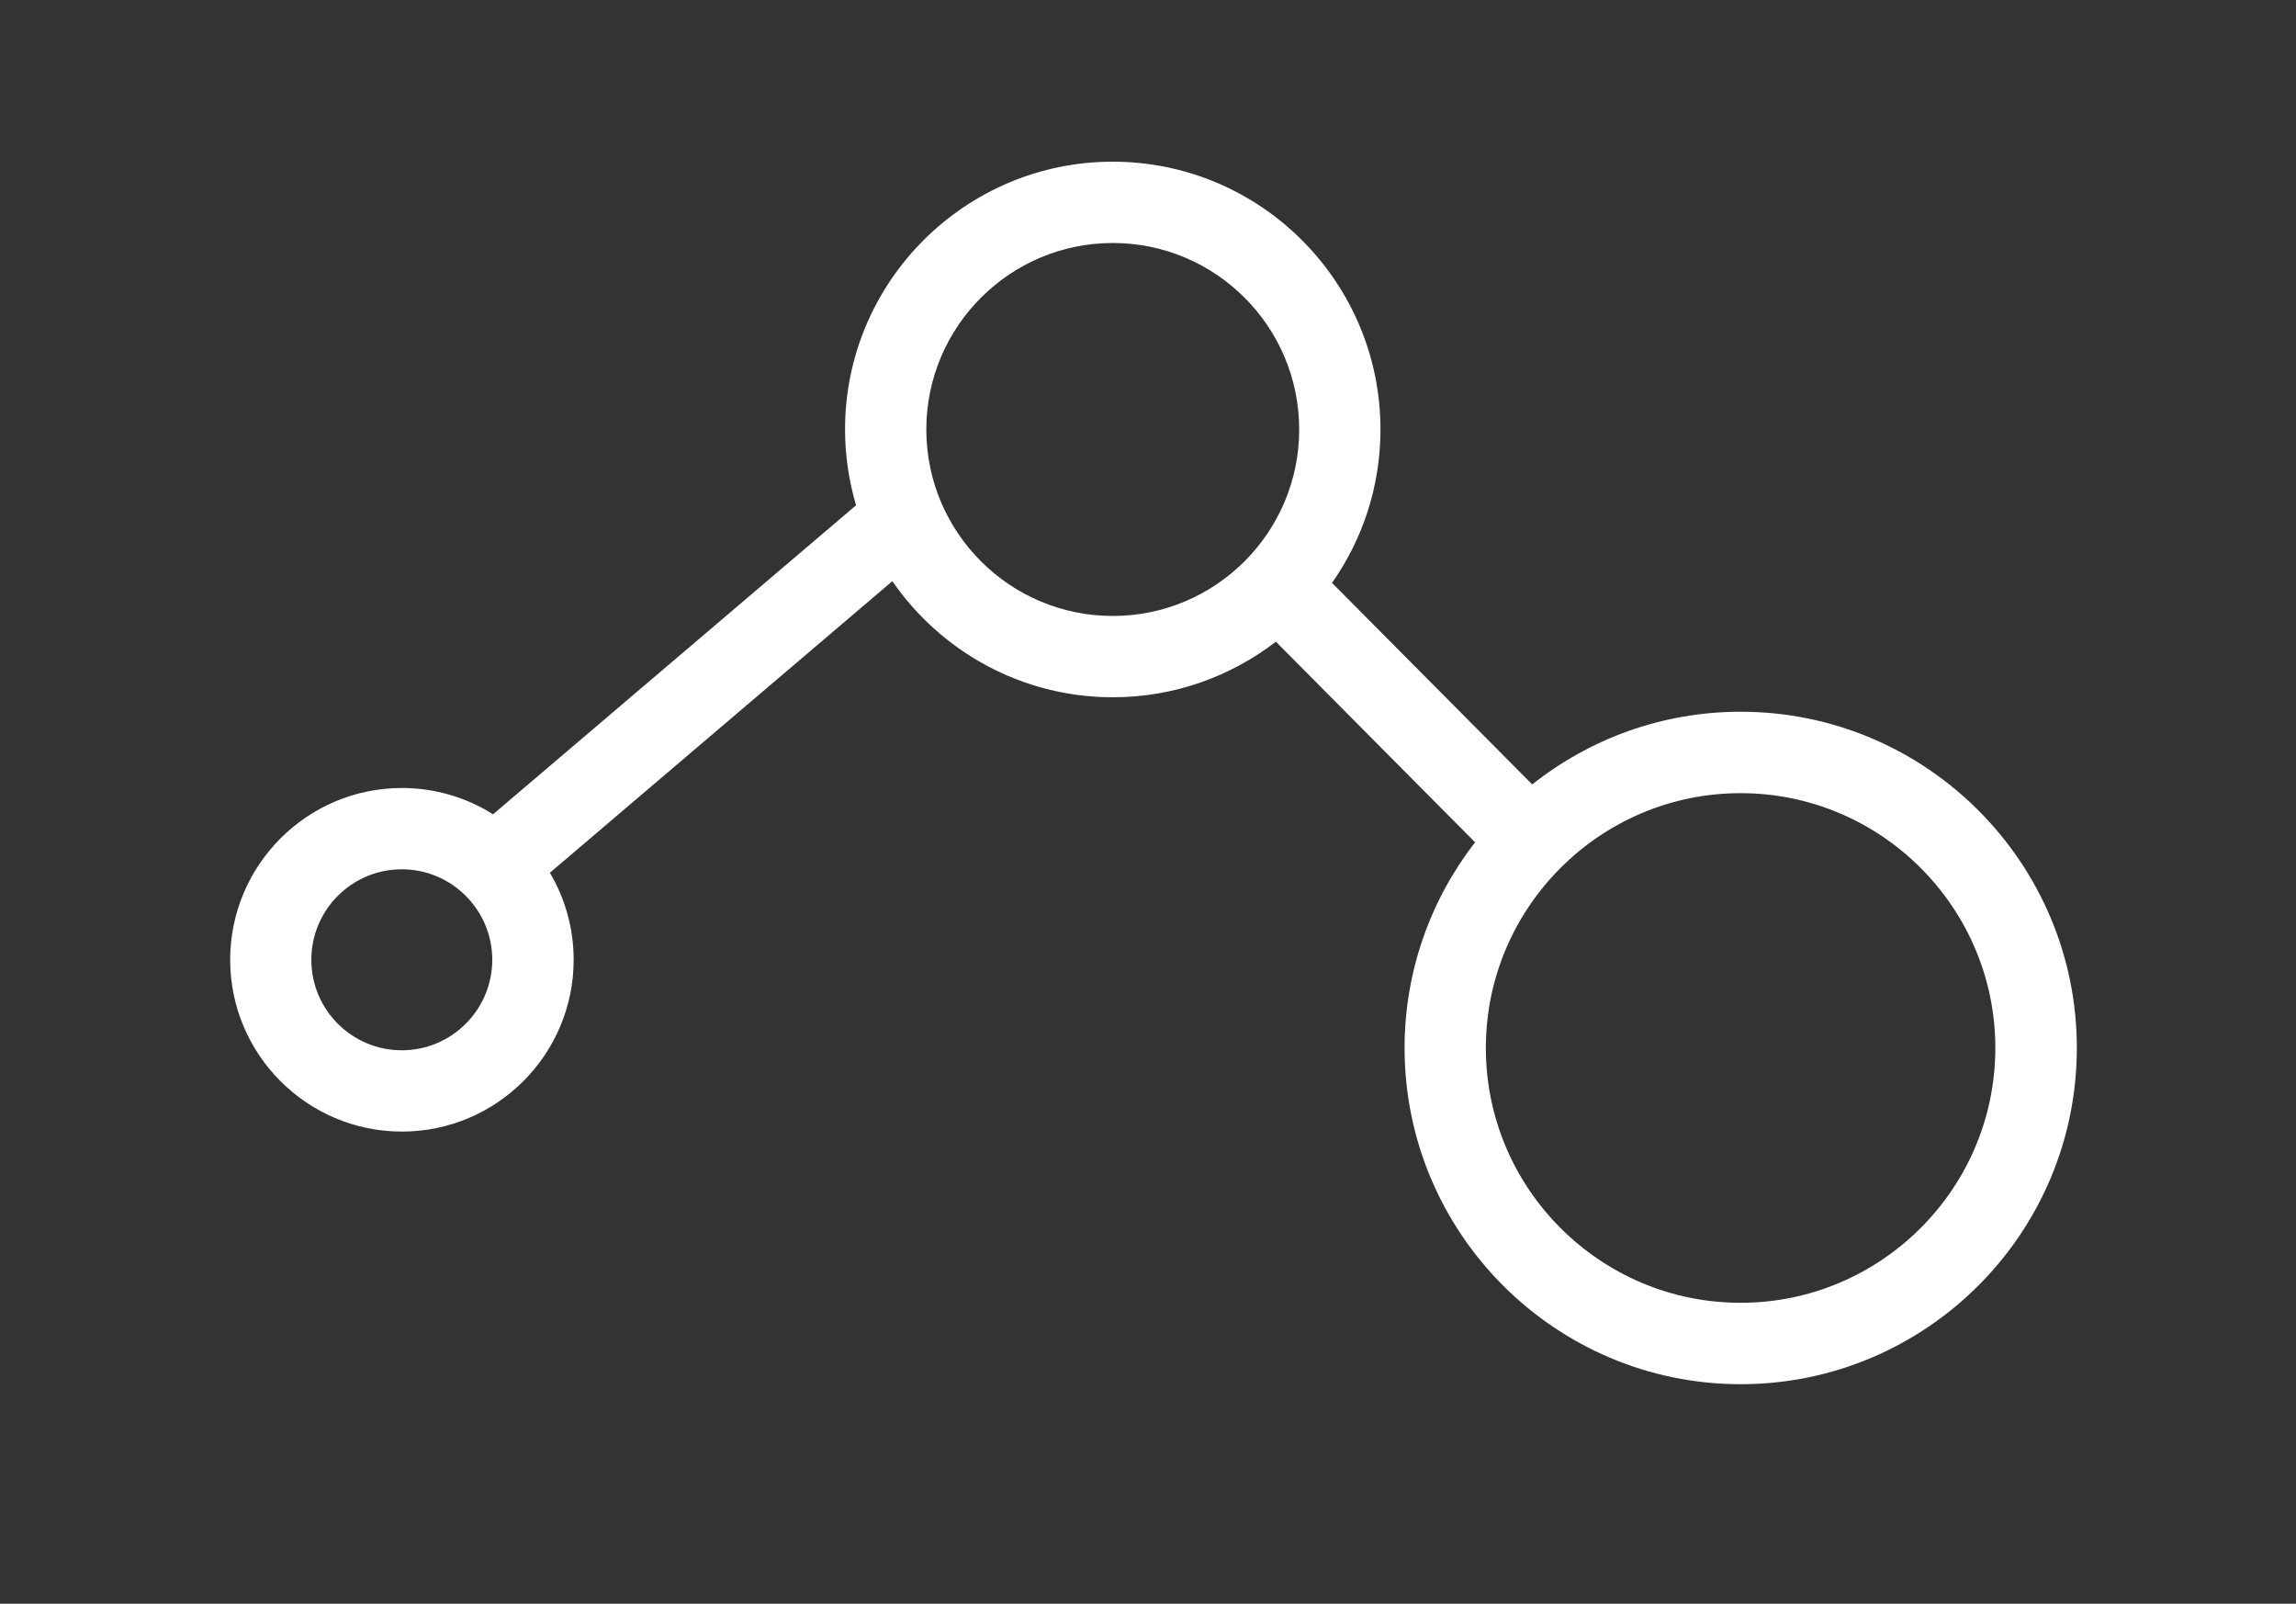
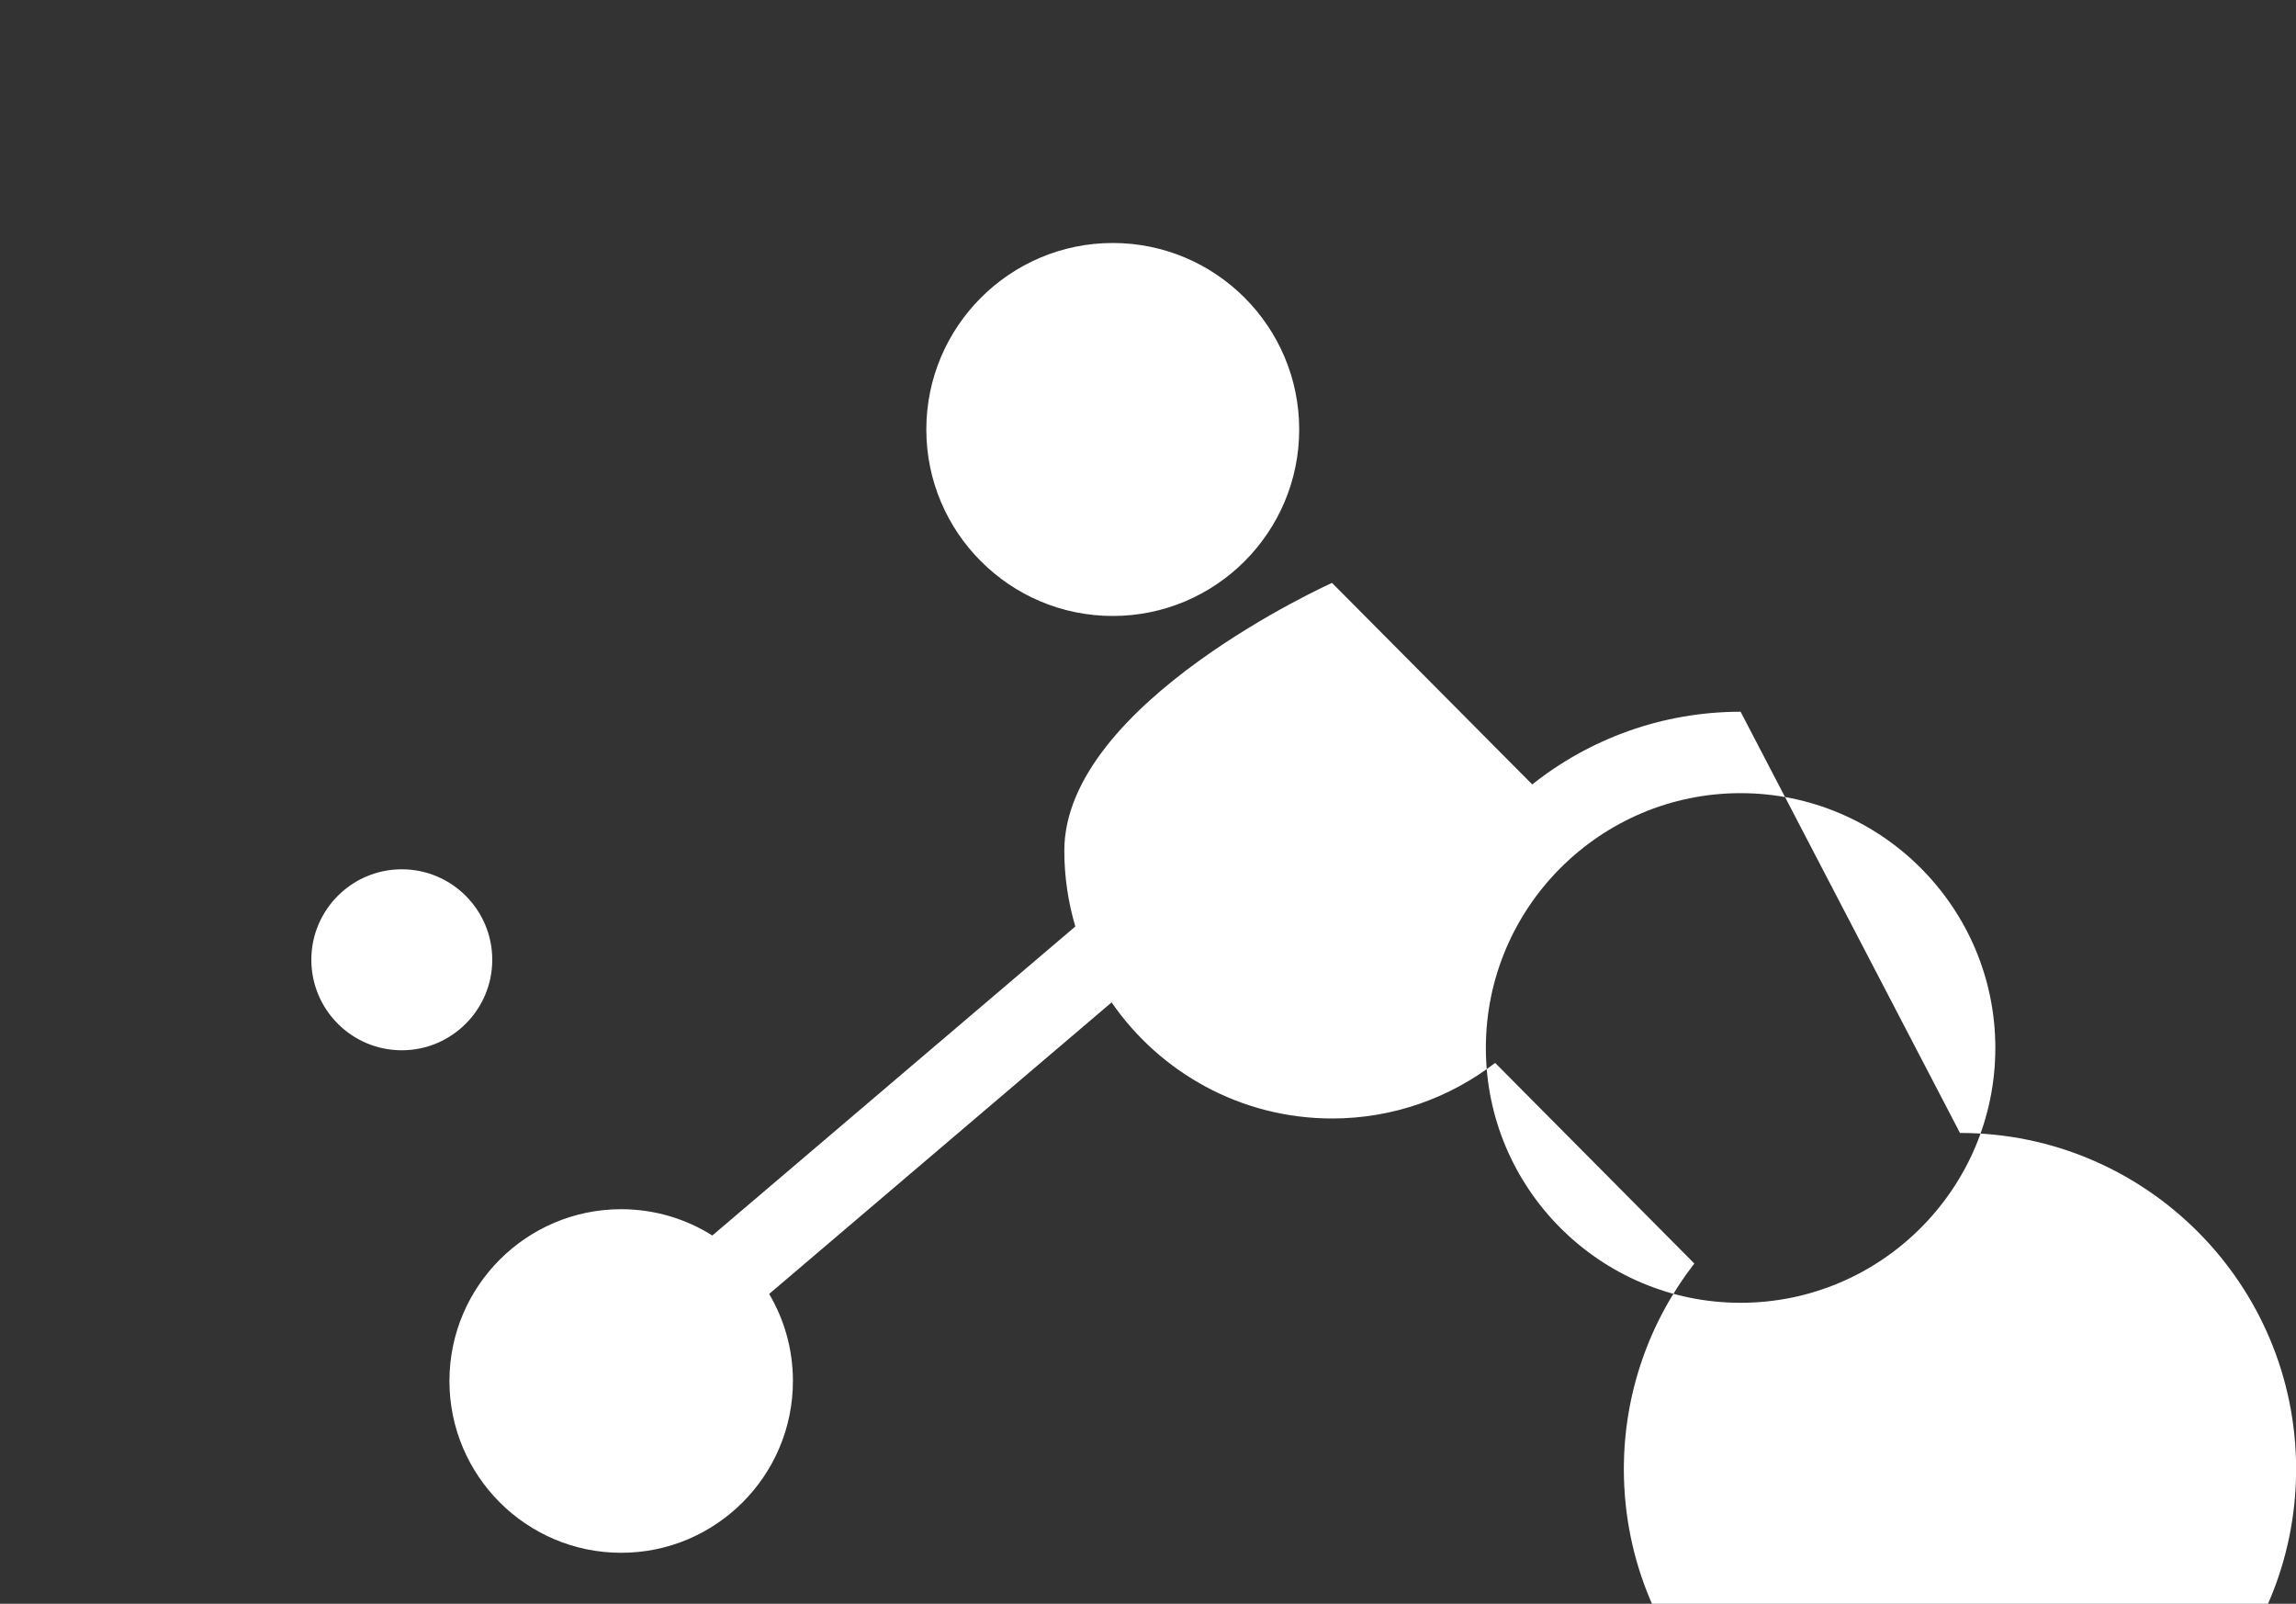
<svg xmlns="http://www.w3.org/2000/svg" id="a" viewBox="0 0 200 139.66">
  <rect x="0" y="0" width="200" height="139.66" fill="#333333" stroke="none" />
  <defs>
    <style>
      .cls-1 {
        fill: #fff;
      }
    </style>
  </defs>
-   <path class="cls-1" d="m151.62,61.98c-6.85,0-13.16,2.37-18.15,6.33l-17.44-17.55c2.66-3.79,4.22-8.39,4.22-13.36,0-12.86-10.46-23.32-23.32-23.32s-23.32,10.46-23.32,23.32c0,2.29.34,4.5.96,6.6l-31.62,26.91c-2.3-1.45-5.03-2.29-7.94-2.29-8.25,0-14.96,6.71-14.96,14.96s6.71,14.96,14.96,14.96,14.96-6.71,14.96-14.96c0-2.77-.76-5.36-2.07-7.58l29.83-25.39c4.21,6.1,11.25,10.11,19.21,10.11,5.34,0,10.26-1.81,14.2-4.84l17.35,17.47c-3.84,4.95-6.14,11.17-6.14,17.91,0,16.14,13.13,29.28,29.28,29.28s29.28-13.13,29.28-29.28-13.13-29.28-29.28-29.28Zm-116.62,29.48c-4.35,0-7.88-3.53-7.88-7.88s3.53-7.88,7.88-7.88,7.88,3.54,7.88,7.88-3.53,7.88-7.88,7.88Zm45.69-54.06c0-8.95,7.28-16.24,16.24-16.24s16.24,7.28,16.24,16.24-7.28,16.24-16.24,16.24-16.24-7.28-16.24-16.24Zm70.93,76.05c-12.24,0-22.19-9.96-22.19-22.19s9.96-22.19,22.19-22.19,22.19,9.96,22.19,22.19-9.96,22.19-22.19,22.19Z" />
+   <path class="cls-1" d="m151.62,61.98c-6.85,0-13.16,2.37-18.15,6.33l-17.44-17.55s-23.32,10.46-23.32,23.32c0,2.29.34,4.5.96,6.6l-31.62,26.91c-2.3-1.45-5.03-2.29-7.94-2.29-8.25,0-14.96,6.71-14.96,14.96s6.71,14.96,14.96,14.96,14.96-6.71,14.96-14.96c0-2.77-.76-5.36-2.07-7.58l29.83-25.39c4.21,6.1,11.25,10.11,19.21,10.11,5.34,0,10.26-1.81,14.2-4.84l17.35,17.47c-3.84,4.95-6.14,11.17-6.14,17.91,0,16.14,13.13,29.28,29.28,29.28s29.28-13.13,29.28-29.28-13.13-29.28-29.28-29.28Zm-116.62,29.48c-4.35,0-7.88-3.53-7.88-7.88s3.53-7.88,7.88-7.88,7.88,3.54,7.88,7.88-3.53,7.88-7.88,7.88Zm45.69-54.06c0-8.95,7.28-16.24,16.24-16.24s16.24,7.28,16.24,16.24-7.28,16.24-16.24,16.24-16.24-7.28-16.24-16.24Zm70.93,76.05c-12.24,0-22.19-9.96-22.19-22.19s9.96-22.19,22.19-22.19,22.19,9.96,22.19,22.19-9.96,22.19-22.19,22.19Z" />
</svg>